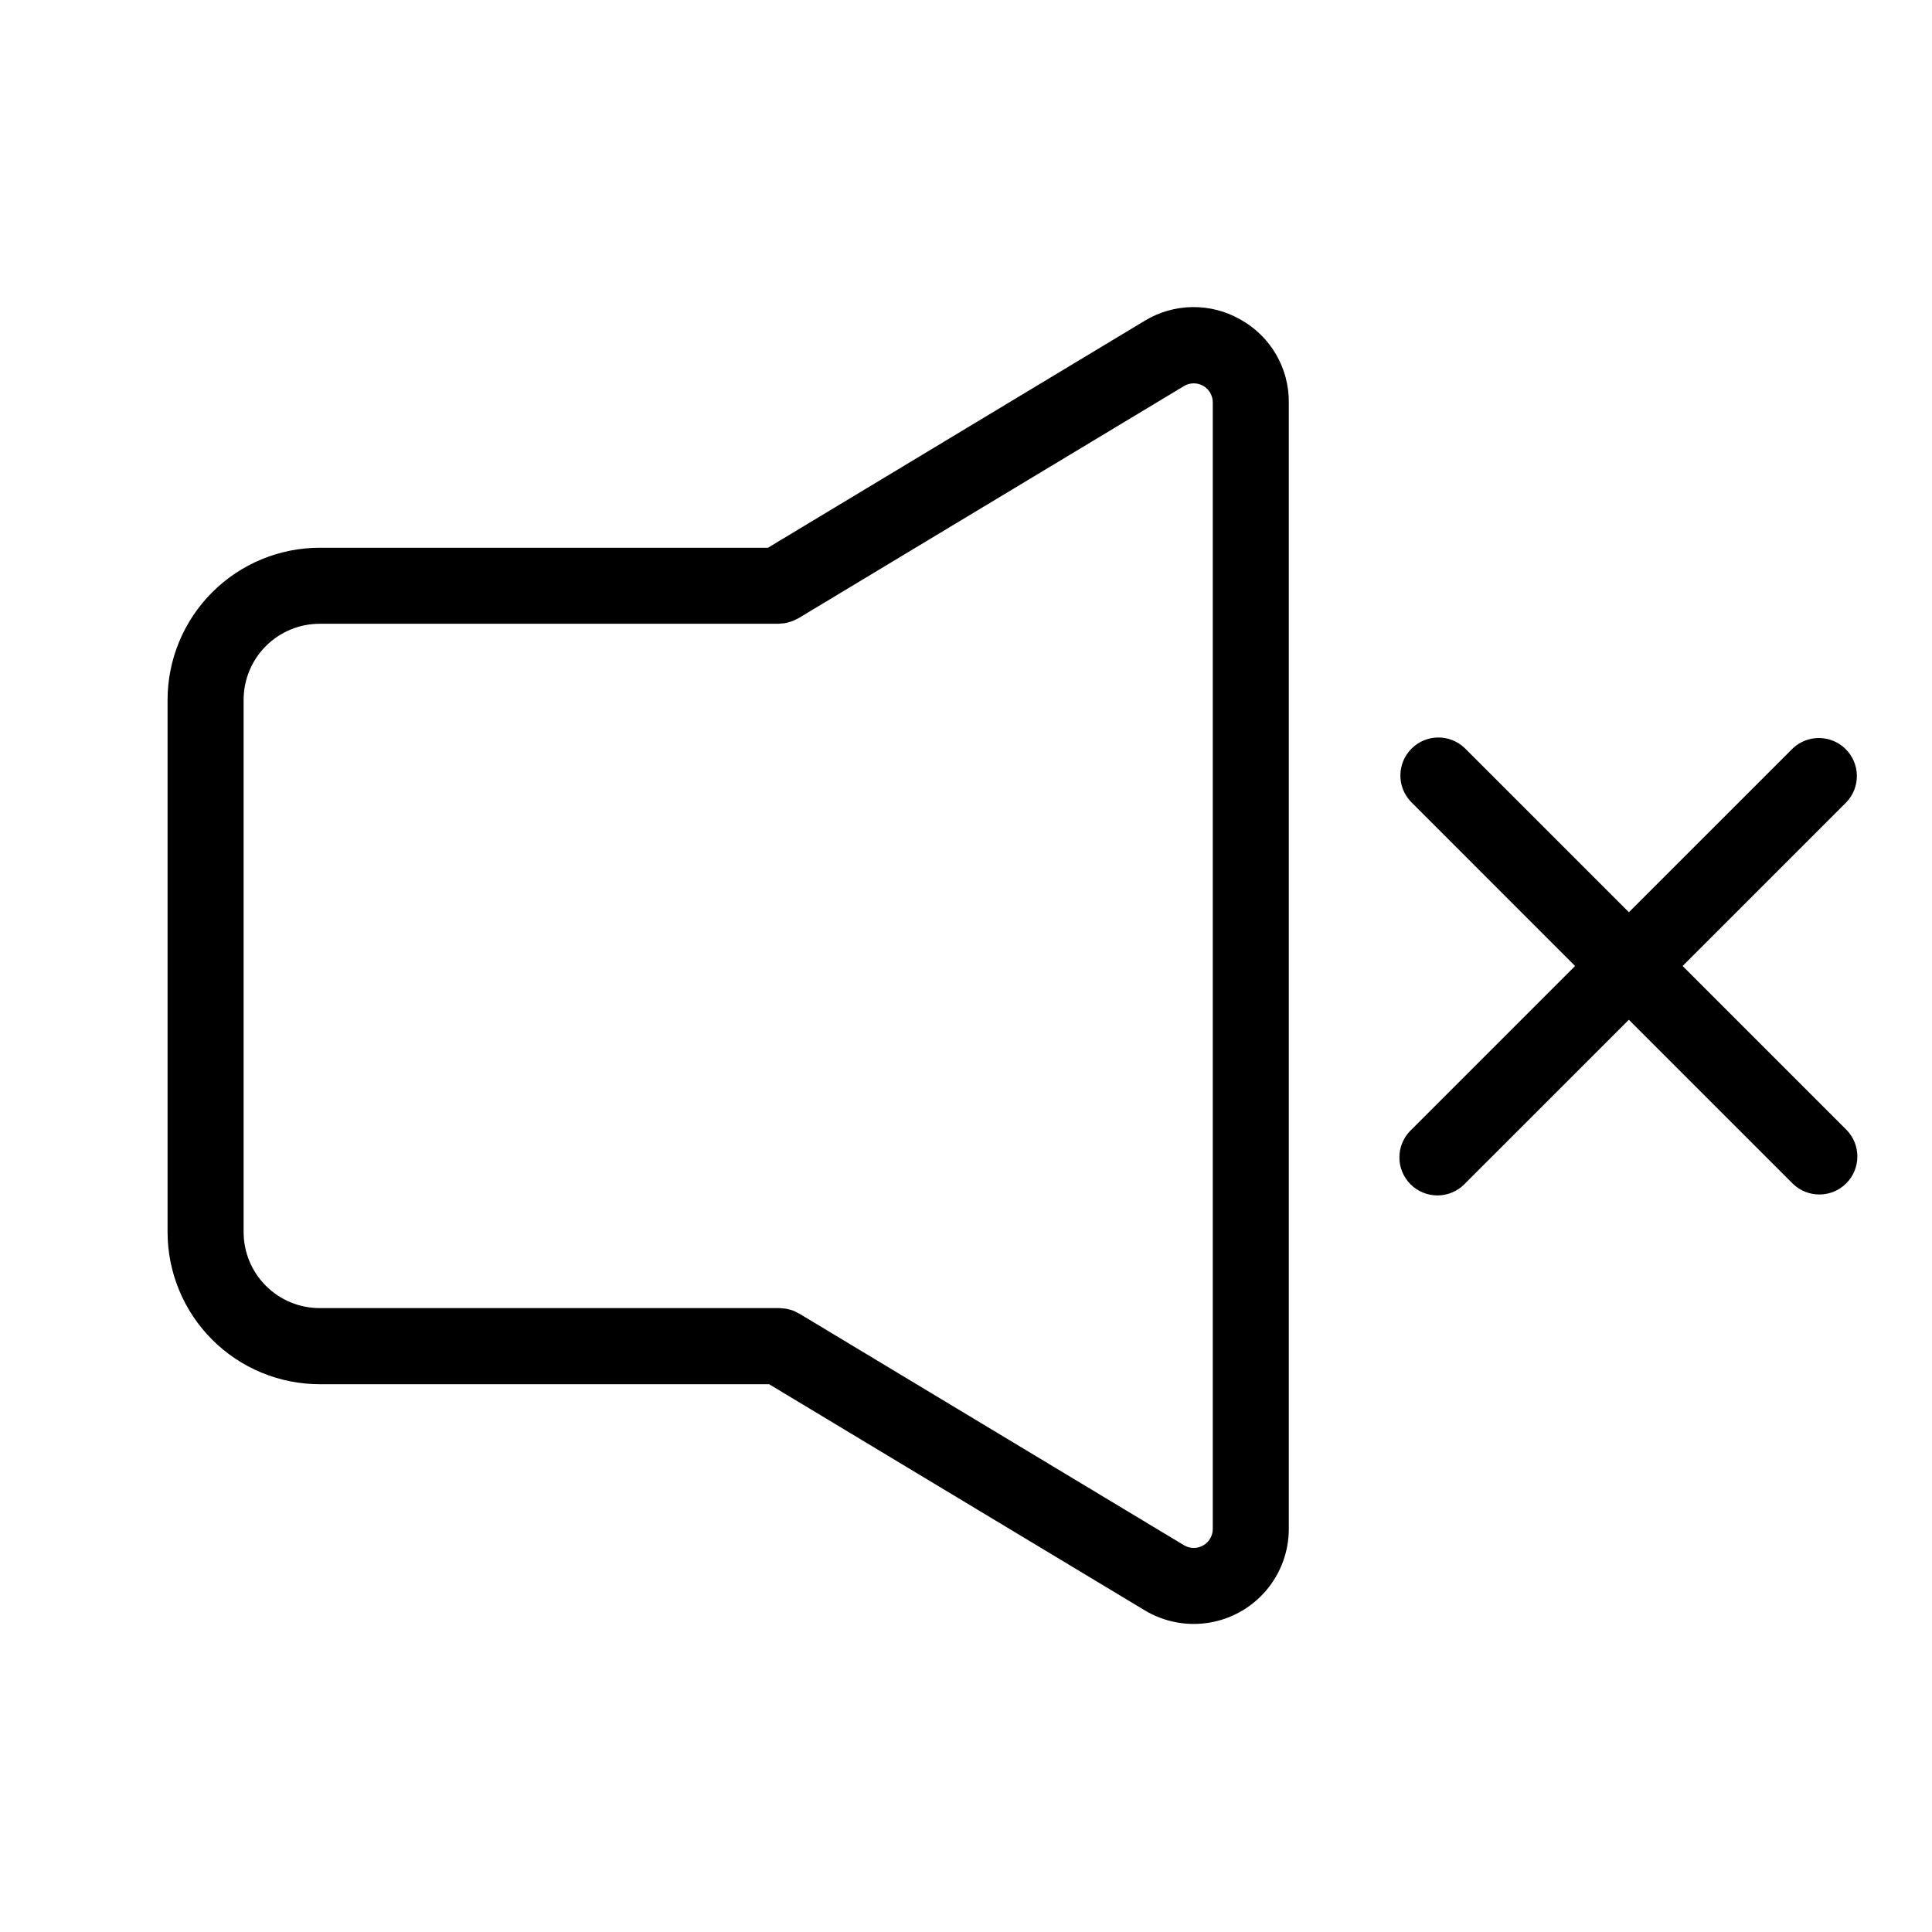
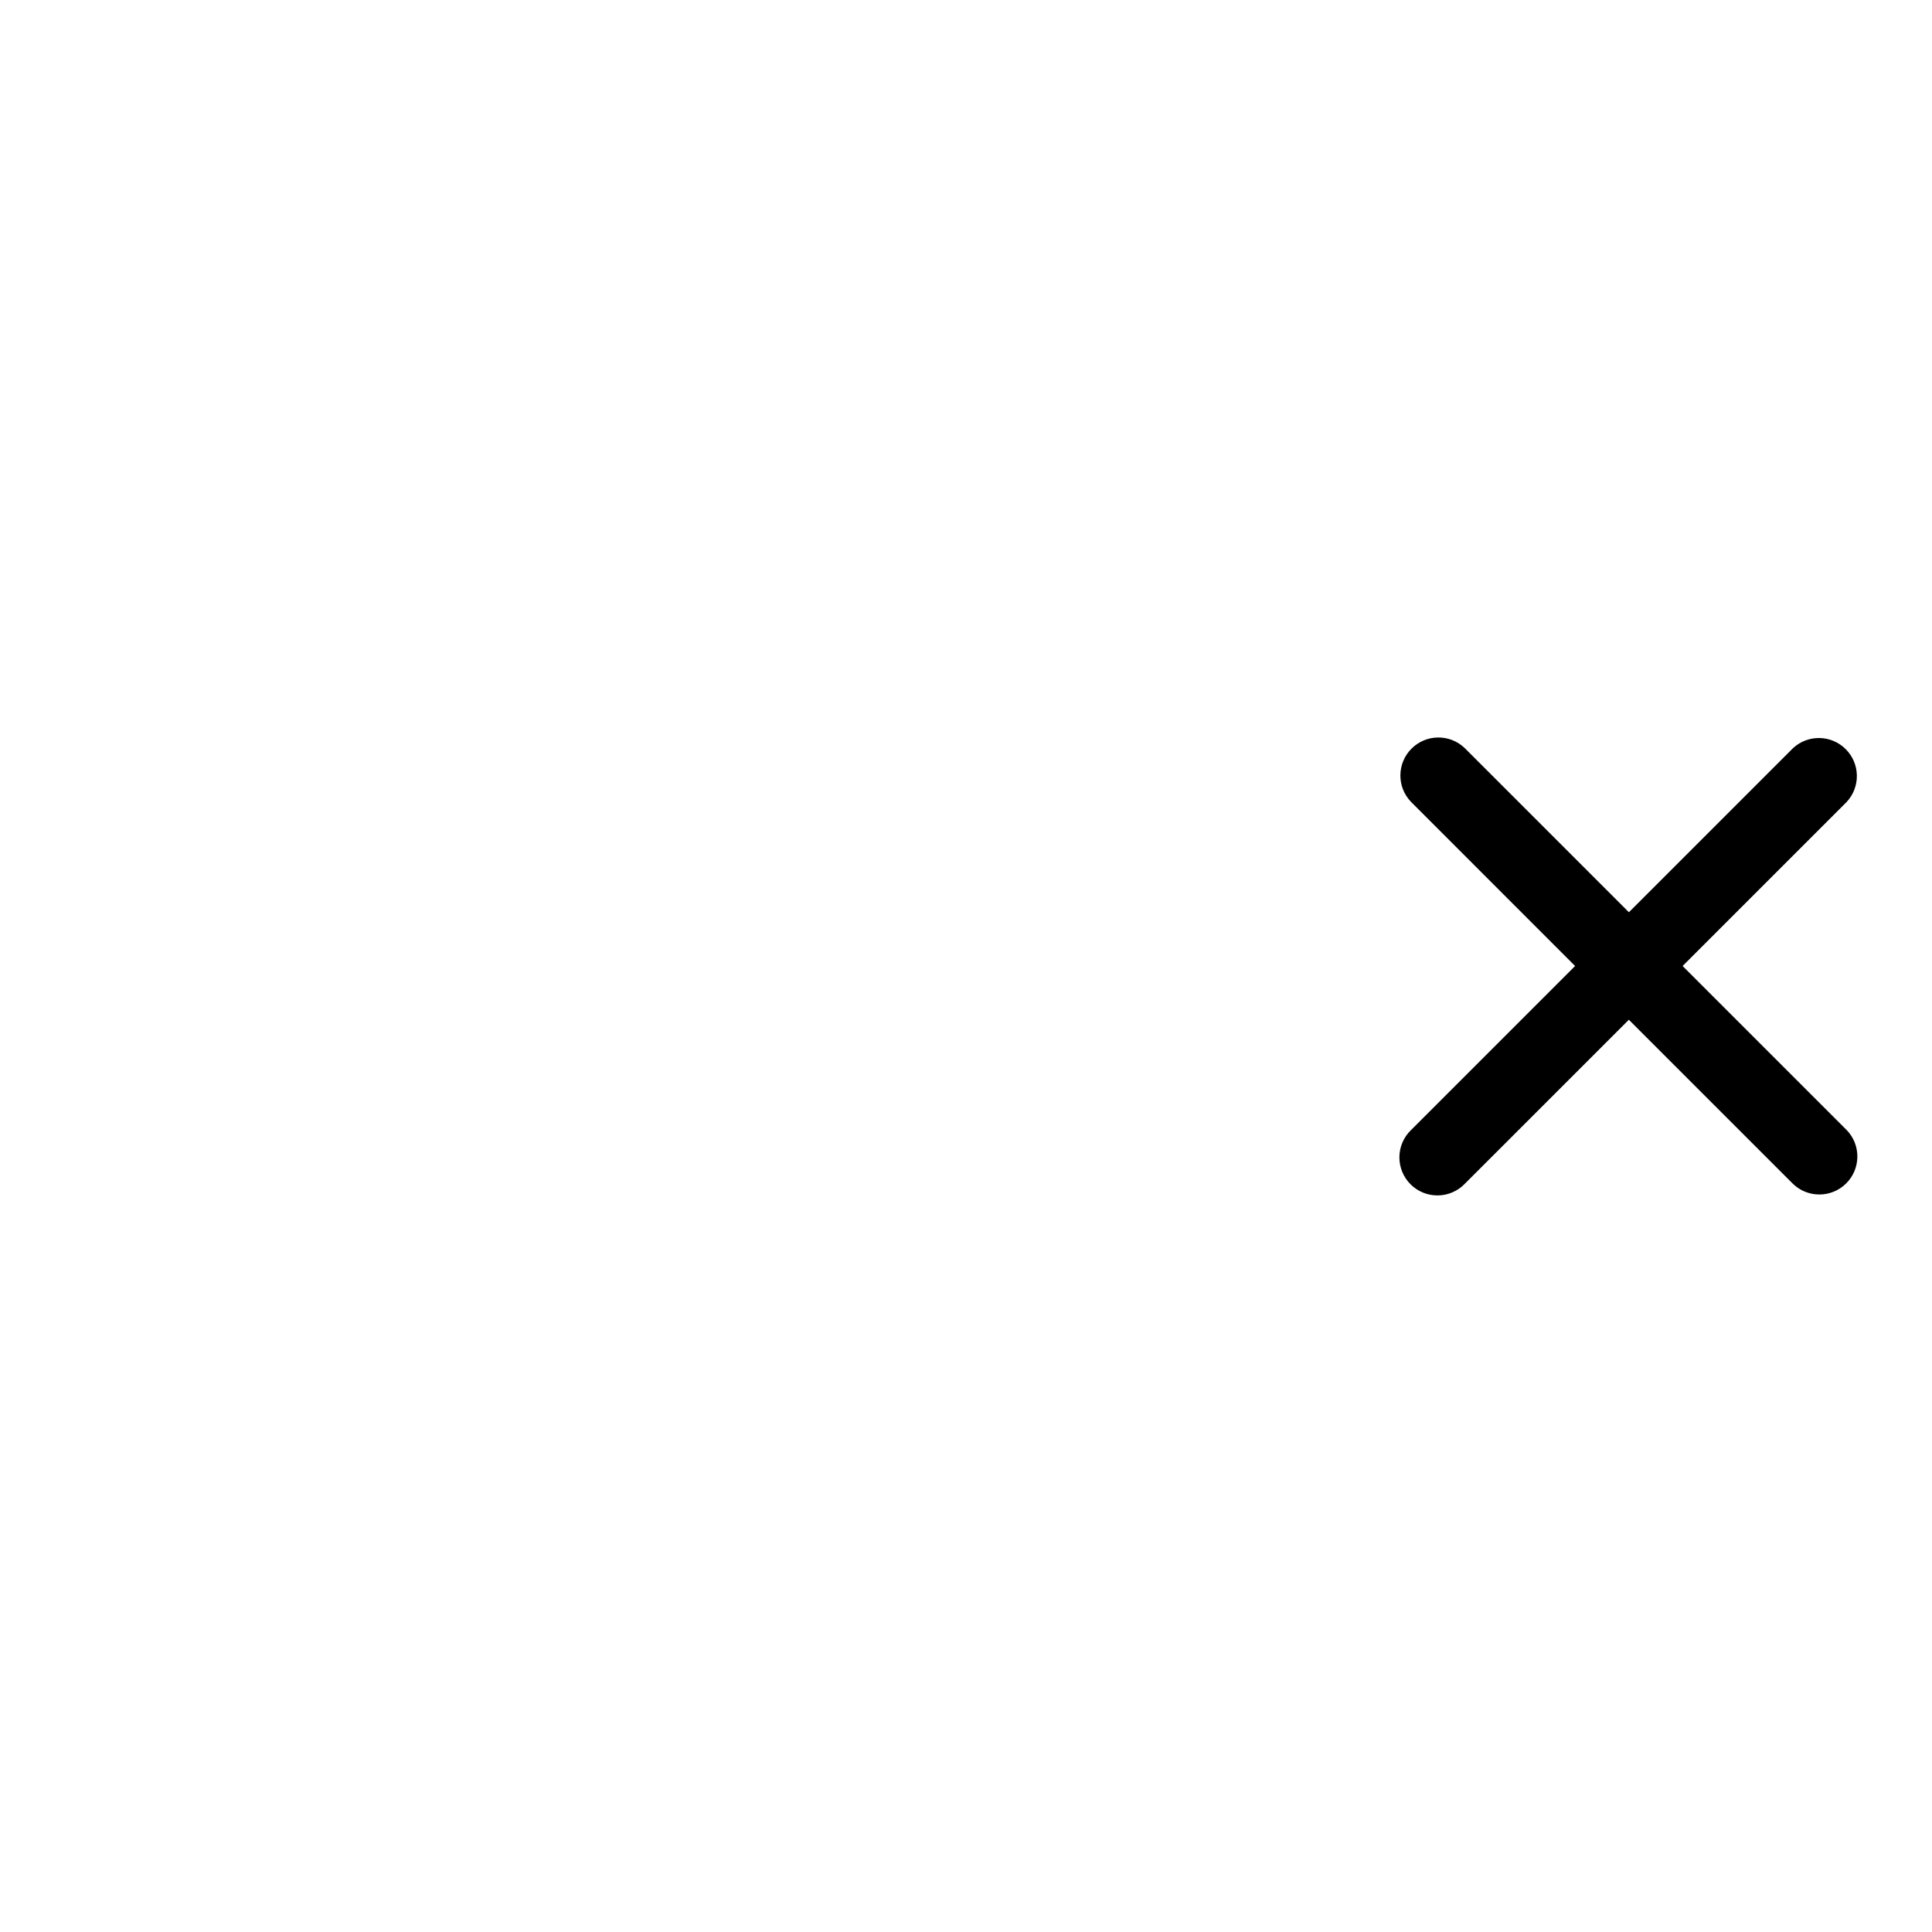
<svg xmlns="http://www.w3.org/2000/svg" fill="#000000" width="800px" height="800px" version="1.1" viewBox="144 144 512 512">
  <g>
-     <path d="m472.77 228.7c-3.879-2.231-8.285-3.375-12.758-3.32-4.473 0.055-8.848 1.312-12.668 3.637l-99.824 60.141h-118.81c-10.688 0.012-20.93 4.262-28.488 11.82-7.555 7.555-11.805 17.801-11.816 28.484v141.07c0.012 10.688 4.262 20.93 11.816 28.488 7.559 7.555 17.801 11.805 28.488 11.816h119.12l99.527 59.914c5.121 3.082 11.168 4.246 17.066 3.281 5.894-0.965 11.258-3.992 15.129-8.547 3.867-4.551 5.992-10.332 5.996-16.309v-298.56c0.031-4.461-1.141-8.852-3.391-12.707-2.246-3.856-5.492-7.035-9.391-9.207zm-7.371 320.47c0.004 1.824-0.977 3.504-2.562 4.398-1.59 0.898-3.535 0.867-5.094-0.078l-101.92-61.363c-0.18-0.109-0.379-0.172-0.559-0.266l0.004-0.004c-0.328-0.188-0.664-0.355-1.008-0.504-0.301-0.117-0.609-0.195-0.922-0.281-0.316-0.098-0.637-0.176-0.965-0.238-0.355-0.055-0.711-0.094-1.07-0.109-0.223 0-0.434-0.066-0.66-0.066h-121.93c-5.344 0-10.469-2.125-14.25-5.902-3.777-3.781-5.902-8.906-5.902-14.25v-141.05c0-5.344 2.125-10.469 5.902-14.25 3.781-3.777 8.906-5.902 14.25-5.902h121.62c0.211 0 0.414-0.051 0.625-0.066 0.371-0.012 0.742-0.051 1.113-0.109 0.324-0.055 0.637-0.145 0.945-0.23 0.316-0.082 0.629-0.18 0.934-0.293 0.344-0.137 0.68-0.289 1.008-0.465 0.195-0.102 0.402-0.168 0.594-0.281l102.18-61.531c1.555-0.953 3.504-0.988 5.098-0.094 1.59 0.895 2.574 2.578 2.57 4.402z" />
    <path d="m589.91 400 43.484-43.48h-0.004c3.691-3.969 3.582-10.148-0.25-13.98-3.828-3.836-10.008-3.953-13.98-0.266l-43.484 43.48-43.484-43.48c-3.953-3.82-10.238-3.766-14.125 0.121s-3.941 10.172-0.121 14.125l43.469 43.48-43.484 43.48v-0.004c-1.945 1.879-3.055 4.457-3.078 7.16-0.023 2.703 1.043 5.301 2.953 7.215 1.91 1.91 4.508 2.973 7.211 2.949 2.703-0.023 5.285-1.133 7.16-3.074l43.484-43.48 43.484 43.48c3.953 3.816 10.238 3.762 14.125-0.125 3.887-3.887 3.941-10.172 0.121-14.125z" />
  </g>
</svg>